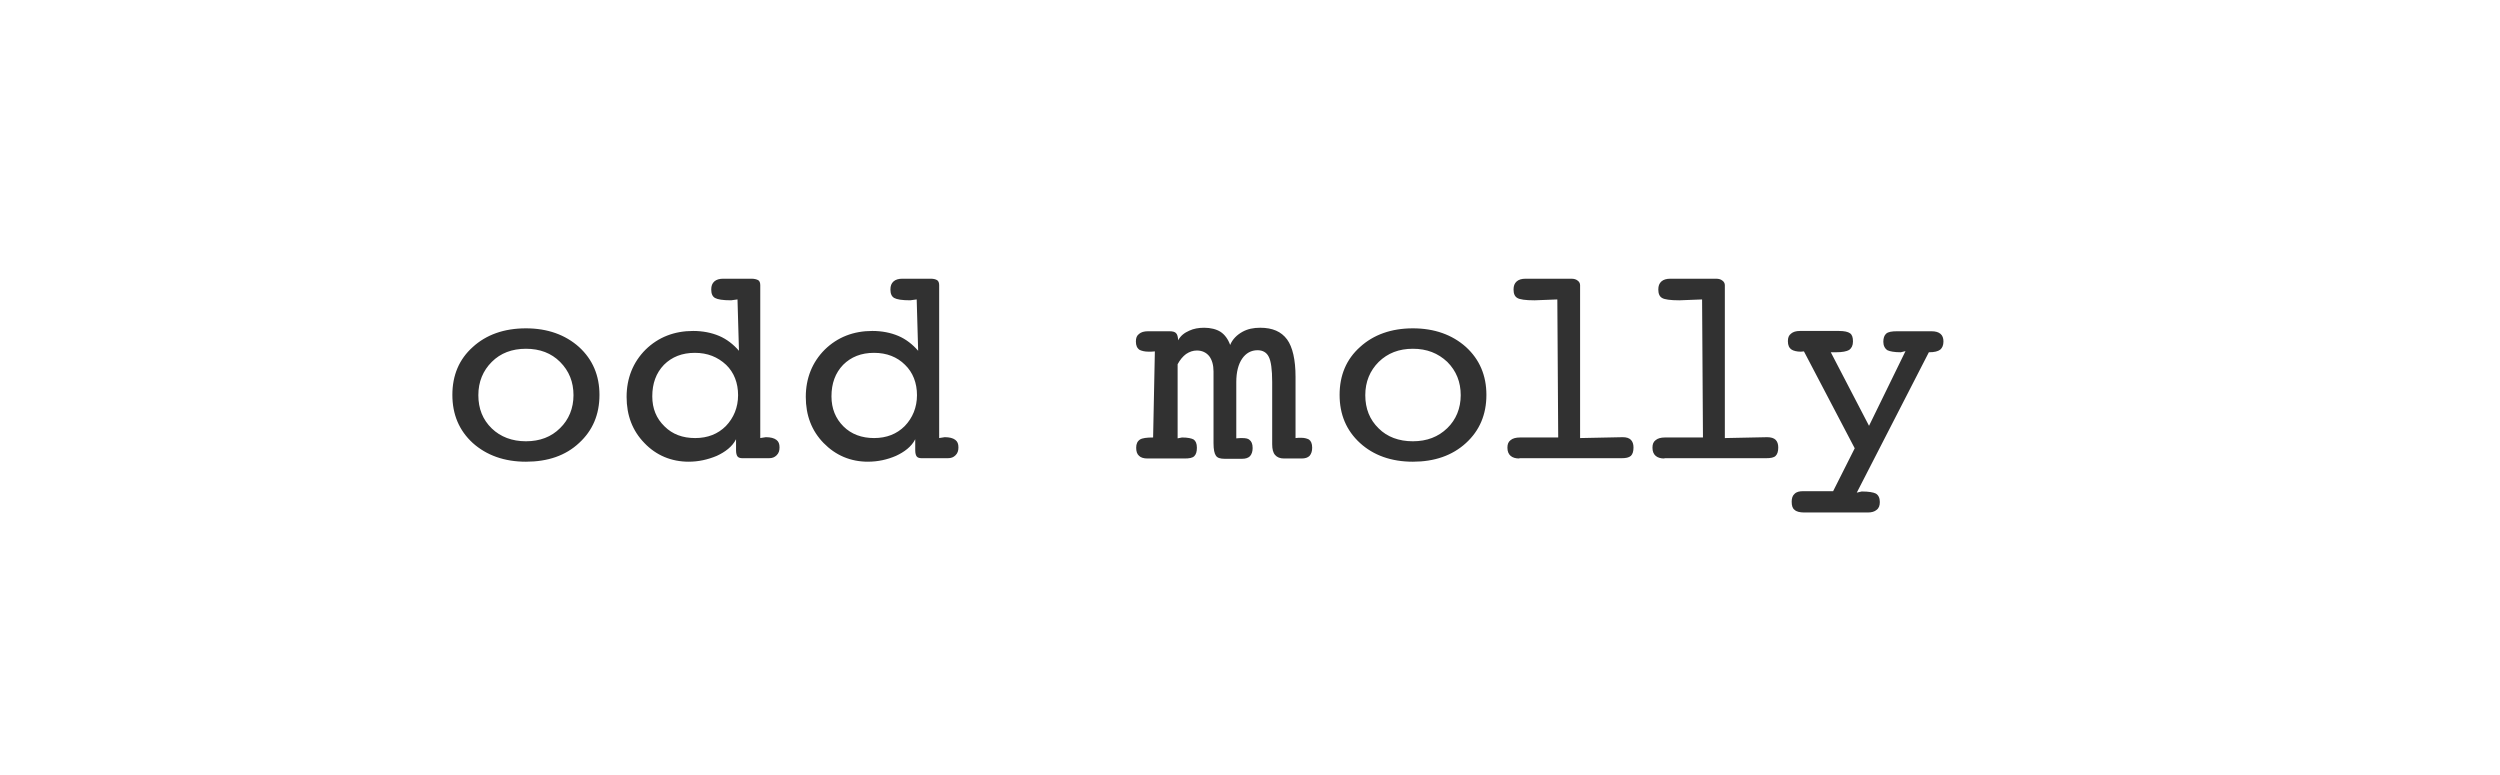
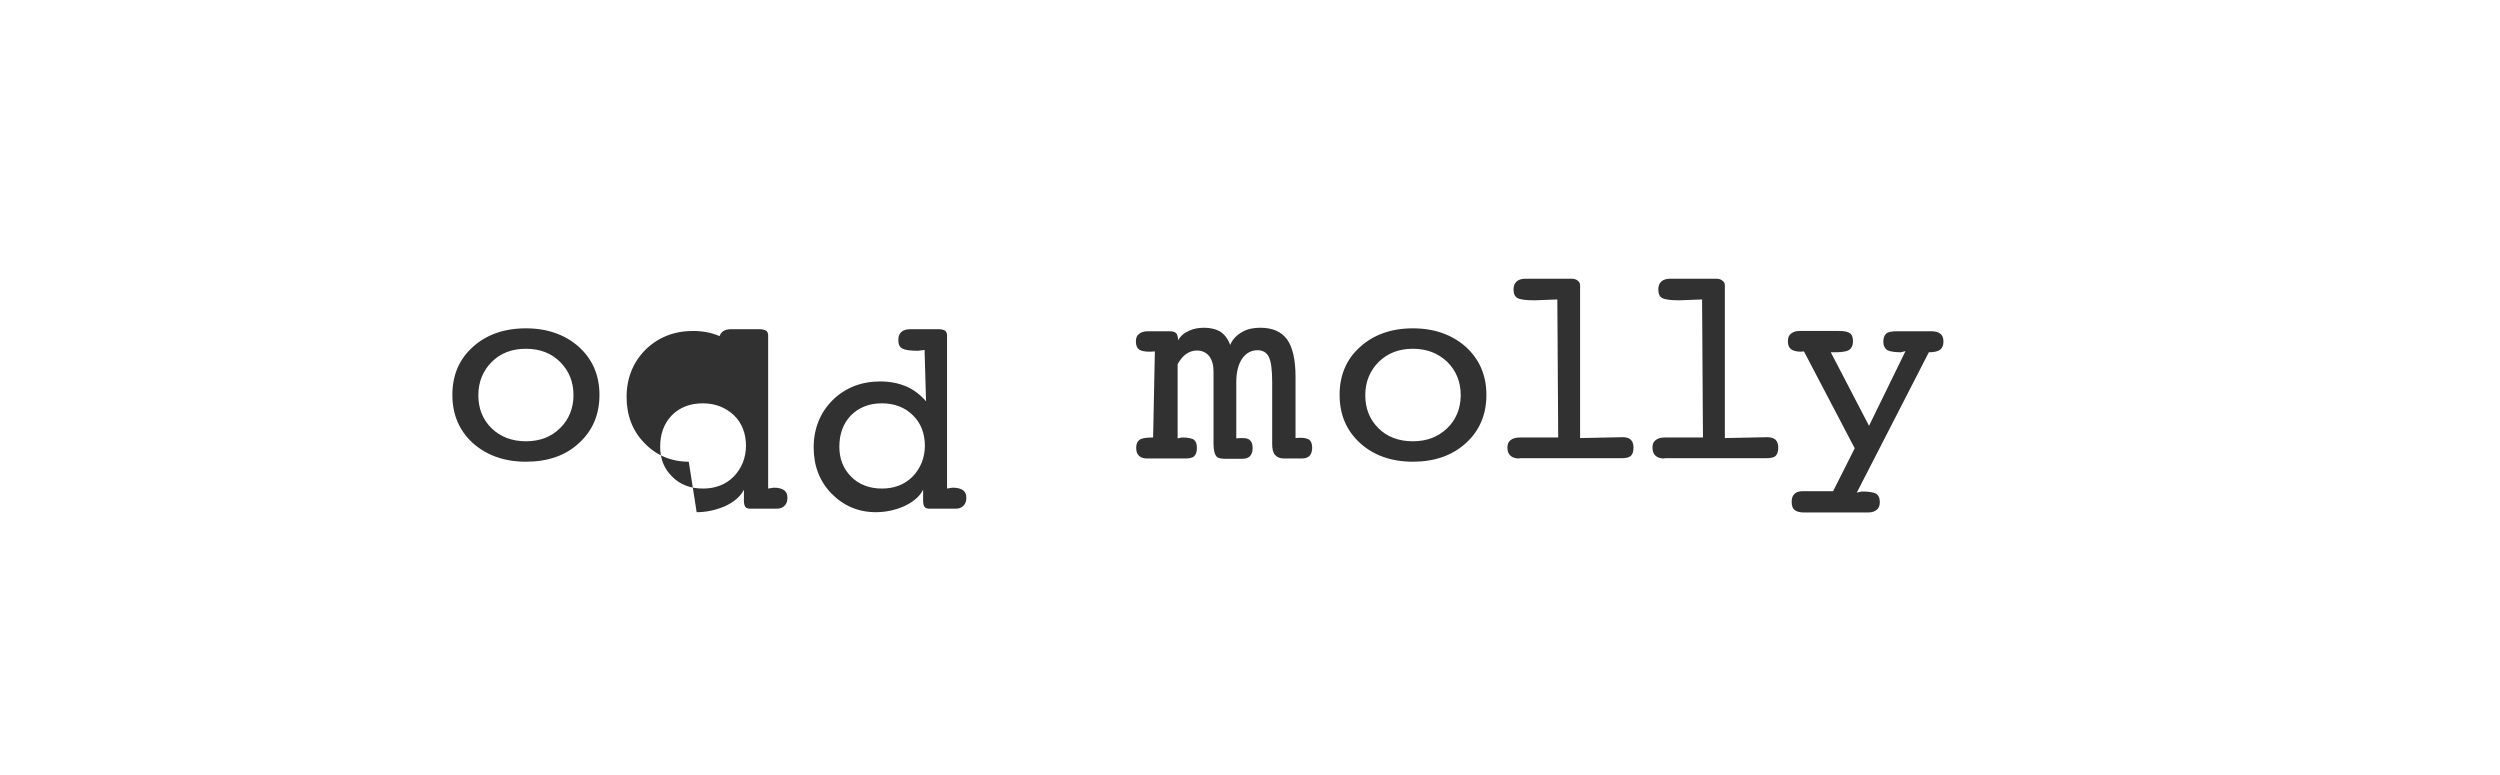
<svg xmlns="http://www.w3.org/2000/svg" viewBox="0 0 856.6 265.7">
-   <path d="M180.2 158.2c-7.4 0-13.5-2.2-18.2-6.4-4.7-4.3-7-9.8-7-16.5s2.3-12.2 7-16.4c4.6-4.2 10.7-6.4 18.2-6.4 7.4 0 13.5 2.2 18.2 6.4 4.7 4.3 7 9.8 7 16.4 0 6.7-2.3 12.2-7 16.5-4.6 4.3-10.7 6.4-18.2 6.4m0-38.7c-4.8 0-8.7 1.5-11.7 4.5s-4.6 6.8-4.6 11.4c0 4.6 1.5 8.4 4.6 11.4 3 2.9 7 4.4 11.7 4.4 4.8 0 8.7-1.5 11.7-4.5 3-2.9 4.6-6.8 4.6-11.3s-1.5-8.3-4.6-11.4c-3-3-6.9-4.5-11.7-4.5m55.8 38.7c-6 0-11.2-2.2-15.2-6.4-4.1-4.2-6.1-9.5-6.1-15.8 0-6.4 2.2-11.9 6.5-16.2 4.4-4.3 9.9-6.4 16.3-6.4 3.3 0 6.3.6 8.9 1.7 2.6 1.1 4.9 2.9 6.8 5.1l-.5-17.6-2.2.3c-2.9 0-4.6-.3-5.5-.8-.9-.5-1.3-1.5-1.3-2.9 0-1.2.3-2.1 1.1-2.8.7-.6 1.7-.9 3-.9h9.7c1 0 1.7.2 2.3.5.5.3.7 1 .7 1.7v52.4l1.9-.3c1.6 0 2.8.3 3.6.9.8.6 1.1 1.4 1.1 2.6s-.3 2-1 2.7c-.7.7-1.5 1-2.6 1h-9.2c-.7 0-1.3-.2-1.6-.6s-.5-1.1-.5-2.1v-3.8c-1.3 2.6-3.8 4.4-6.6 5.7-3.1 1.3-6.3 2-9.6 2m2.1-37.3c-4.4 0-7.9 1.4-10.6 4.1-2.7 2.8-4 6.4-4 10.8 0 4.2 1.4 7.6 4.2 10.3 2.7 2.7 6.2 4 10.5 4s7.8-1.4 10.5-4.1c2.7-2.8 4.2-6.4 4.2-10.6 0-4.2-1.4-7.8-4.1-10.4-2.9-2.7-6.4-4.1-10.7-4.1m59.3 37.3c-6 0-11.1-2.2-15.2-6.4s-6.1-9.5-6.1-15.8c0-6.4 2.2-11.9 6.5-16.2 4.4-4.3 9.9-6.4 16.3-6.4 3.3 0 6.3.6 8.9 1.7 2.6 1.1 4.9 2.9 6.8 5.1l-.5-17.6-2.2.3c-2.9 0-4.6-.3-5.5-.8-.9-.5-1.3-1.5-1.3-2.9 0-1.2.3-2.1 1.1-2.8.7-.6 1.7-.9 3-.9h9.7c1 0 1.7.2 2.2.5.5.3.7 1 .7 1.7v52.4l1.9-.3c1.6 0 2.8.3 3.6.9.8.6 1.1 1.4 1.1 2.6s-.3 2-1 2.7c-.7.7-1.5 1-2.6 1h-9.1c-.7 0-1.3-.2-1.6-.6-.3-.4-.5-1.1-.5-2.1v-3.8c-1.3 2.6-3.8 4.4-6.6 5.7-3 1.3-6.2 2-9.6 2m2.1-37.3c-4.4 0-7.9 1.4-10.6 4.1-2.7 2.8-4 6.4-4 10.8 0 4.2 1.4 7.6 4.1 10.3 2.7 2.7 6.3 4 10.5 4 4.3 0 7.8-1.4 10.5-4.1 2.7-2.8 4.2-6.4 4.2-10.6 0-4.2-1.4-7.8-4.1-10.4-2.7-2.7-6.3-4.1-10.6-4.1M440 157.1c-1.4 0-2.4-.4-3.1-1.2-.7-.8-1-2-1-3.7v-21.3c0-4.3-.4-7.2-1.2-8.7-.7-1.4-2-2.2-3.8-2.2-2.2 0-4 1-5.3 2.9-1.3 1.9-2 4.6-2 8v19.3c.8-.1 1.5-.1 2-.1 1.3 0 2.1.2 2.5.6.7.5 1.1 1.4 1.1 2.8 0 1.2-.3 2.1-.9 2.8-.6.6-1.5.9-2.7.9h-6c-1.5 0-2.5-.3-3-1.1-.5-.7-.8-2.1-.8-4.2v-24.6c0-2.2-.5-4-1.5-5.3-1-1.2-2.4-1.9-4.2-1.9-1.3 0-2.5.4-3.7 1.2-1.1.8-2.1 2-2.9 3.5v25.4l1.5-.3c2 0 3.3.3 4 .7.7.5 1.1 1.4 1.1 2.8s-.3 2.3-.9 2.9c-.6.6-1.7.8-3.3.8h-12.7c-1.3 0-2.3-.3-2.9-.9-.7-.6-1-1.5-1-2.8 0-1.3.4-2.2 1.3-2.8.8-.5 2.3-.7 4.5-.7l.6-29.5c-.8.1-1.5.1-2.1.1-1.5 0-2.4-.3-3.1-.6-.9-.6-1.3-1.5-1.3-2.9 0-1.2.3-2 1.1-2.6.7-.6 1.7-.9 3.1-.9h7.3c1.1 0 1.9.2 2.3.7.4.4.6 1.2.7 2.4.8-1.6 2.2-2.6 3.8-3.3 1.5-.7 3.2-1 5.1-1 2.2 0 4.2.5 5.6 1.4s2.6 2.5 3.3 4.5c.8-2 2.4-3.5 4.2-4.5 1.8-1 3.8-1.4 6.1-1.4 4.2 0 7.2 1.3 9.2 4 1.9 2.6 2.9 7 2.9 12.8v21c.7-.1 1.3-.1 1.9-.1 1.3 0 2.1.3 2.7.6.7.5 1.1 1.4 1.1 2.8 0 1.2-.3 2.1-.9 2.8-.6.6-1.5.9-2.7.9h-6zm44.1 1.1c-7.4 0-13.5-2.2-18.1-6.4-4.7-4.3-7-9.8-7-16.5s2.3-12.2 7-16.4c4.6-4.2 10.7-6.4 18.1-6.4s13.5 2.2 18.2 6.4c4.7 4.3 7 9.8 7 16.4 0 6.7-2.3 12.2-7 16.5-4.7 4.3-10.8 6.4-18.2 6.4m0-38.7c-4.8 0-8.6 1.5-11.7 4.5-3 3-4.6 6.8-4.6 11.4 0 4.6 1.5 8.4 4.6 11.4 2.9 2.9 6.9 4.4 11.7 4.4 4.8 0 8.7-1.5 11.8-4.5 3-2.9 4.6-6.8 4.6-11.3s-1.5-8.3-4.6-11.4c-3.2-3-7-4.5-11.8-4.5m36.5 37.6c-1.3 0-2.3-.3-3-.9-.7-.6-1.1-1.5-1.1-2.8 0-1.2.3-2 1.1-2.6.7-.6 1.8-.9 3.2-.9h13.1l-.3-47.3-7.8.3c-3.2 0-5.1-.3-5.9-.8-.9-.5-1.3-1.5-1.3-2.9 0-1.2.3-2.1 1.1-2.8.7-.6 1.7-.9 3-.9h15.7c.9 0 1.6.2 2.1.6.6.4.9 1 .9 1.6v52.4l14.6-.3c1.3 0 2.2.3 2.8.9s.9 1.5.9 2.6c0 1.4-.3 2.3-.9 2.9-.7.6-1.7.8-3.2.8h-35zm49.7 0c-1.3 0-2.3-.3-3-.9-.7-.6-1.1-1.5-1.1-2.8 0-1.2.3-2 1.1-2.6.7-.6 1.8-.9 3.1-.9h13.1l-.3-47.3-7.8.3c-3.1 0-5.1-.3-5.9-.8-.9-.5-1.3-1.5-1.3-2.9 0-1.2.3-2.1 1.1-2.8.7-.6 1.7-.9 3-.9H588c.9 0 1.6.2 2.1.6.6.4.9 1 .9 1.6v52.4l14.5-.3c1.3 0 2.3.3 2.9.9.6.6.9 1.5.9 2.6 0 1.4-.3 2.3-.9 2.9s-1.7.8-3.3.8h-34.8zm47.9 18.5c-1.5 0-2.7-.3-3.3-.9-.7-.5-1-1.4-1-2.8 0-1.2.3-2.1 1-2.7.7-.7 1.7-.9 2.9-.9h10.3l7.4-14.7-17.4-33.2c-.3 0-.7.1-1.1.1-1.3 0-2.5-.3-3.1-.7-.9-.6-1.3-1.5-1.3-2.9 0-1.2.3-2 1.1-2.6.7-.6 1.7-.9 3-.9h13.4c1.9 0 3.1.3 3.8.8.7.5 1 1.4 1 2.8s-.5 2.3-1.3 2.9c-.9.5-2.3.8-4.6.8h-1.7l13.1 25.2 12.5-25.6-1.6.4c-2.2 0-3.8-.3-4.6-.7-.9-.6-1.4-1.6-1.4-2.9 0-1.2.3-2.2 1-2.8.7-.6 1.9-.8 3.8-.8h11.7c1.4 0 2.4.3 3.1.9s1 1.5 1 2.6c0 1.3-.4 2.2-1.1 2.8-.8.6-2 .9-3.9.9l-24.7 48.1 1.7-.4c2.4 0 4 .3 4.8.7.9.5 1.4 1.5 1.4 2.9 0 1.2-.3 2.1-1.1 2.7-.7.6-1.7.9-3 .9h-21.8z" fill="#313131" />
+   <path d="M180.2 158.2c-7.4 0-13.5-2.2-18.2-6.4-4.7-4.3-7-9.8-7-16.5s2.3-12.2 7-16.4c4.6-4.2 10.7-6.4 18.2-6.4 7.4 0 13.5 2.2 18.2 6.4 4.7 4.3 7 9.8 7 16.4 0 6.7-2.3 12.2-7 16.5-4.6 4.3-10.7 6.4-18.2 6.4m0-38.7c-4.8 0-8.7 1.5-11.7 4.5s-4.6 6.8-4.6 11.4c0 4.6 1.5 8.4 4.6 11.4 3 2.9 7 4.4 11.7 4.4 4.8 0 8.7-1.5 11.7-4.5 3-2.9 4.6-6.8 4.6-11.3s-1.5-8.3-4.6-11.4c-3-3-6.9-4.5-11.7-4.5m55.8 38.7c-6 0-11.2-2.2-15.2-6.4-4.1-4.2-6.1-9.5-6.1-15.8 0-6.4 2.2-11.9 6.5-16.2 4.4-4.3 9.9-6.4 16.3-6.4 3.3 0 6.3.6 8.9 1.7 2.6 1.1 4.9 2.9 6.8 5.1c-2.9 0-4.6-.3-5.5-.8-.9-.5-1.3-1.5-1.3-2.9 0-1.2.3-2.1 1.1-2.8.7-.6 1.7-.9 3-.9h9.7c1 0 1.7.2 2.3.5.5.3.7 1 .7 1.7v52.4l1.9-.3c1.6 0 2.8.3 3.6.9.8.6 1.1 1.4 1.1 2.6s-.3 2-1 2.7c-.7.7-1.5 1-2.6 1h-9.2c-.7 0-1.3-.2-1.6-.6s-.5-1.1-.5-2.1v-3.8c-1.3 2.6-3.8 4.4-6.6 5.7-3.1 1.3-6.3 2-9.6 2m2.1-37.3c-4.4 0-7.9 1.4-10.6 4.1-2.7 2.8-4 6.4-4 10.8 0 4.2 1.4 7.6 4.2 10.3 2.7 2.7 6.2 4 10.5 4s7.8-1.4 10.5-4.1c2.7-2.8 4.2-6.4 4.2-10.6 0-4.2-1.4-7.8-4.1-10.4-2.9-2.7-6.4-4.1-10.7-4.1m59.3 37.3c-6 0-11.1-2.2-15.2-6.4s-6.1-9.5-6.1-15.8c0-6.4 2.2-11.9 6.5-16.2 4.4-4.3 9.9-6.4 16.3-6.4 3.3 0 6.3.6 8.9 1.7 2.6 1.1 4.9 2.9 6.8 5.1l-.5-17.6-2.2.3c-2.9 0-4.6-.3-5.5-.8-.9-.5-1.3-1.5-1.3-2.9 0-1.2.3-2.1 1.1-2.8.7-.6 1.7-.9 3-.9h9.7c1 0 1.7.2 2.2.5.5.3.7 1 .7 1.7v52.4l1.9-.3c1.6 0 2.8.3 3.6.9.8.6 1.1 1.4 1.1 2.6s-.3 2-1 2.7c-.7.7-1.5 1-2.6 1h-9.1c-.7 0-1.3-.2-1.6-.6-.3-.4-.5-1.1-.5-2.1v-3.8c-1.3 2.6-3.8 4.4-6.6 5.7-3 1.3-6.2 2-9.6 2m2.1-37.3c-4.4 0-7.9 1.4-10.6 4.1-2.7 2.8-4 6.4-4 10.8 0 4.2 1.4 7.6 4.1 10.3 2.7 2.7 6.3 4 10.5 4 4.3 0 7.8-1.4 10.5-4.1 2.7-2.8 4.2-6.4 4.2-10.6 0-4.2-1.4-7.8-4.1-10.4-2.7-2.7-6.3-4.1-10.6-4.1M440 157.1c-1.4 0-2.4-.4-3.1-1.2-.7-.8-1-2-1-3.7v-21.3c0-4.3-.4-7.2-1.2-8.7-.7-1.4-2-2.2-3.8-2.2-2.2 0-4 1-5.3 2.9-1.3 1.9-2 4.6-2 8v19.3c.8-.1 1.5-.1 2-.1 1.3 0 2.1.2 2.5.6.7.5 1.1 1.4 1.1 2.8 0 1.2-.3 2.1-.9 2.8-.6.6-1.5.9-2.7.9h-6c-1.5 0-2.5-.3-3-1.1-.5-.7-.8-2.1-.8-4.2v-24.6c0-2.2-.5-4-1.5-5.3-1-1.2-2.4-1.9-4.2-1.9-1.3 0-2.5.4-3.7 1.2-1.1.8-2.1 2-2.9 3.5v25.4l1.5-.3c2 0 3.3.3 4 .7.7.5 1.1 1.4 1.1 2.8s-.3 2.3-.9 2.9c-.6.6-1.7.8-3.3.8h-12.7c-1.3 0-2.3-.3-2.9-.9-.7-.6-1-1.5-1-2.8 0-1.3.4-2.2 1.3-2.8.8-.5 2.3-.7 4.5-.7l.6-29.5c-.8.1-1.5.1-2.1.1-1.5 0-2.4-.3-3.1-.6-.9-.6-1.3-1.5-1.3-2.9 0-1.2.3-2 1.1-2.6.7-.6 1.7-.9 3.1-.9h7.3c1.1 0 1.9.2 2.3.7.4.4.6 1.2.7 2.4.8-1.6 2.2-2.6 3.8-3.3 1.5-.7 3.2-1 5.1-1 2.2 0 4.2.5 5.6 1.4s2.6 2.5 3.3 4.5c.8-2 2.4-3.5 4.2-4.5 1.8-1 3.8-1.4 6.1-1.4 4.2 0 7.2 1.3 9.2 4 1.9 2.6 2.9 7 2.9 12.8v21c.7-.1 1.3-.1 1.9-.1 1.3 0 2.1.3 2.7.6.7.5 1.1 1.4 1.1 2.8 0 1.2-.3 2.1-.9 2.8-.6.6-1.5.9-2.7.9h-6zm44.1 1.1c-7.4 0-13.5-2.2-18.1-6.4-4.7-4.3-7-9.8-7-16.5s2.3-12.2 7-16.4c4.6-4.2 10.7-6.4 18.1-6.4s13.5 2.2 18.2 6.4c4.7 4.3 7 9.8 7 16.4 0 6.7-2.3 12.2-7 16.5-4.7 4.3-10.8 6.4-18.2 6.4m0-38.7c-4.8 0-8.6 1.5-11.7 4.5-3 3-4.6 6.8-4.6 11.4 0 4.6 1.5 8.4 4.6 11.4 2.9 2.9 6.9 4.4 11.7 4.4 4.8 0 8.7-1.5 11.8-4.5 3-2.9 4.6-6.8 4.6-11.3s-1.5-8.3-4.6-11.4c-3.2-3-7-4.5-11.8-4.5m36.5 37.6c-1.3 0-2.3-.3-3-.9-.7-.6-1.1-1.5-1.1-2.8 0-1.2.3-2 1.1-2.6.7-.6 1.8-.9 3.2-.9h13.1l-.3-47.3-7.8.3c-3.2 0-5.1-.3-5.9-.8-.9-.5-1.3-1.5-1.3-2.9 0-1.2.3-2.1 1.1-2.8.7-.6 1.7-.9 3-.9h15.7c.9 0 1.6.2 2.1.6.6.4.9 1 .9 1.6v52.4l14.6-.3c1.3 0 2.2.3 2.8.9s.9 1.5.9 2.6c0 1.4-.3 2.3-.9 2.9-.7.6-1.7.8-3.2.8h-35zm49.7 0c-1.3 0-2.3-.3-3-.9-.7-.6-1.1-1.5-1.1-2.8 0-1.2.3-2 1.1-2.6.7-.6 1.8-.9 3.1-.9h13.1l-.3-47.3-7.8.3c-3.1 0-5.1-.3-5.9-.8-.9-.5-1.3-1.5-1.3-2.9 0-1.2.3-2.1 1.1-2.8.7-.6 1.7-.9 3-.9H588c.9 0 1.6.2 2.1.6.6.4.9 1 .9 1.6v52.4l14.5-.3c1.3 0 2.3.3 2.9.9.6.6.9 1.5.9 2.6 0 1.4-.3 2.3-.9 2.9s-1.7.8-3.3.8h-34.8zm47.9 18.5c-1.5 0-2.7-.3-3.3-.9-.7-.5-1-1.4-1-2.8 0-1.2.3-2.1 1-2.7.7-.7 1.7-.9 2.9-.9h10.3l7.4-14.7-17.4-33.2c-.3 0-.7.1-1.1.1-1.3 0-2.5-.3-3.1-.7-.9-.6-1.3-1.5-1.3-2.9 0-1.2.3-2 1.1-2.6.7-.6 1.7-.9 3-.9h13.4c1.9 0 3.1.3 3.8.8.7.5 1 1.4 1 2.8s-.5 2.3-1.3 2.9c-.9.5-2.3.8-4.6.8h-1.7l13.1 25.2 12.5-25.6-1.6.4c-2.2 0-3.8-.3-4.6-.7-.9-.6-1.4-1.6-1.4-2.9 0-1.2.3-2.2 1-2.8.7-.6 1.9-.8 3.8-.8h11.7c1.4 0 2.4.3 3.1.9s1 1.5 1 2.6c0 1.3-.4 2.2-1.1 2.8-.8.6-2 .9-3.9.9l-24.7 48.1 1.7-.4c2.4 0 4 .3 4.8.7.9.5 1.4 1.5 1.4 2.9 0 1.2-.3 2.1-1.1 2.7-.7.6-1.7.9-3 .9h-21.8z" fill="#313131" />
</svg>